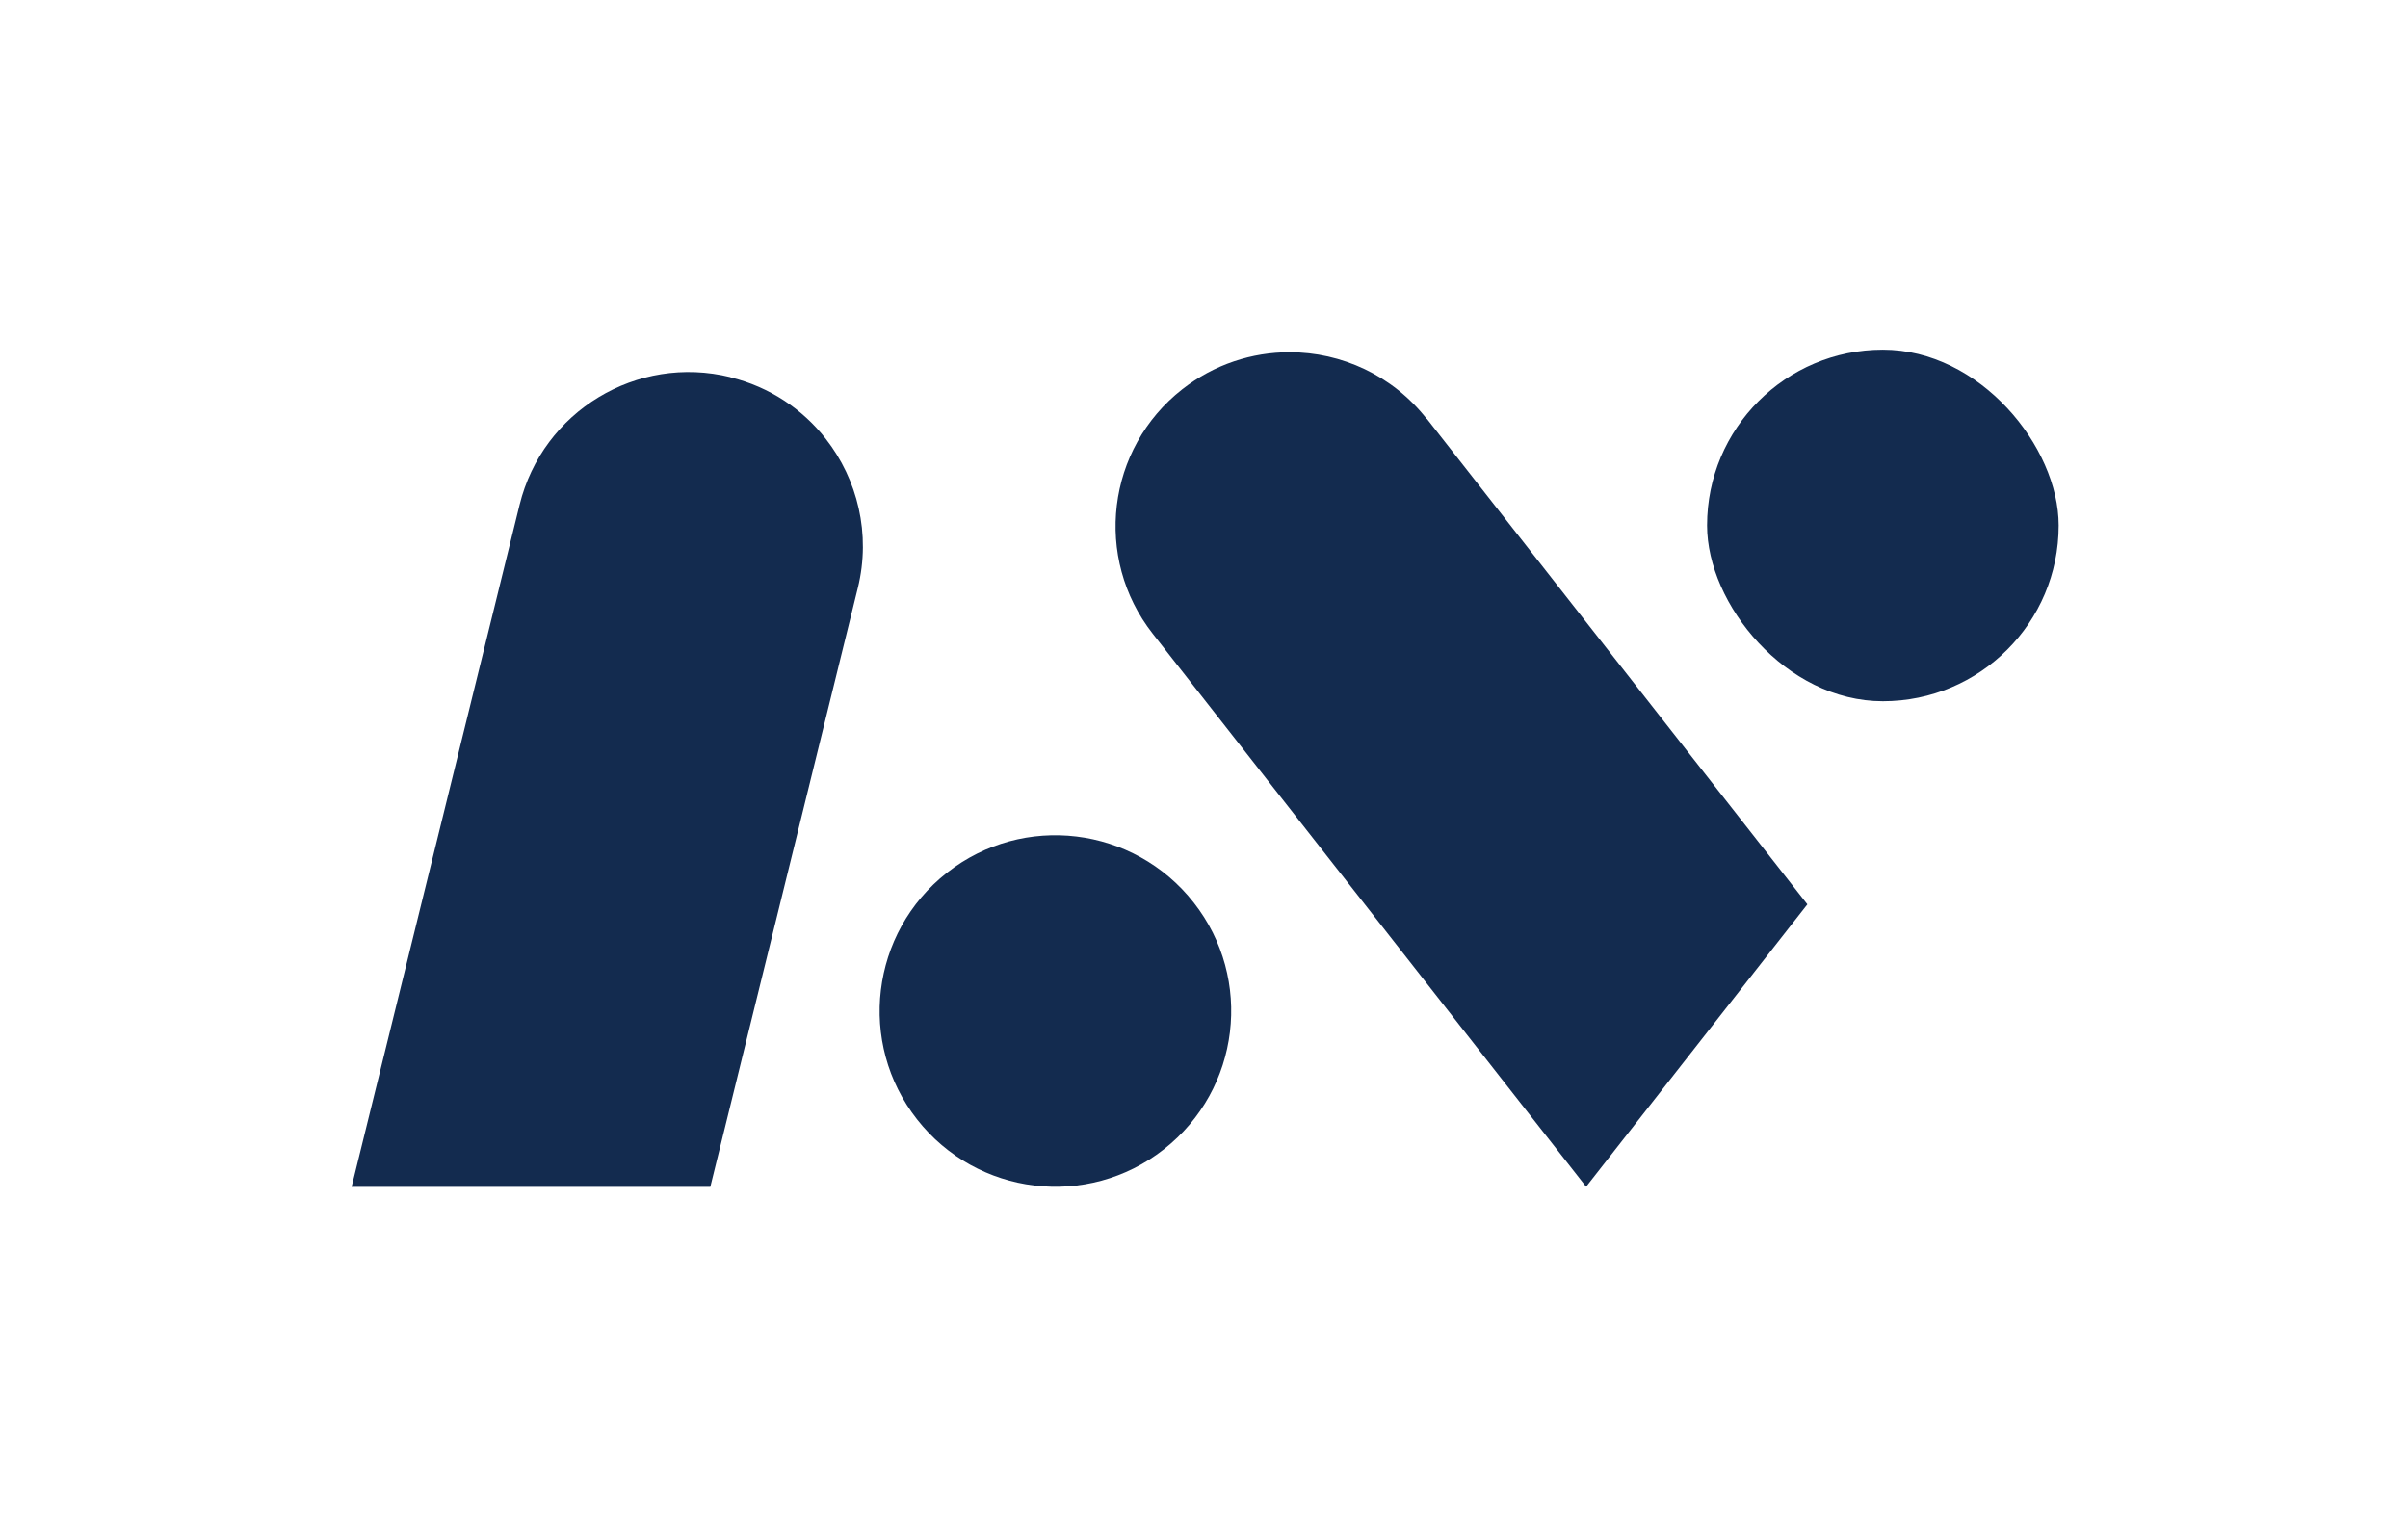
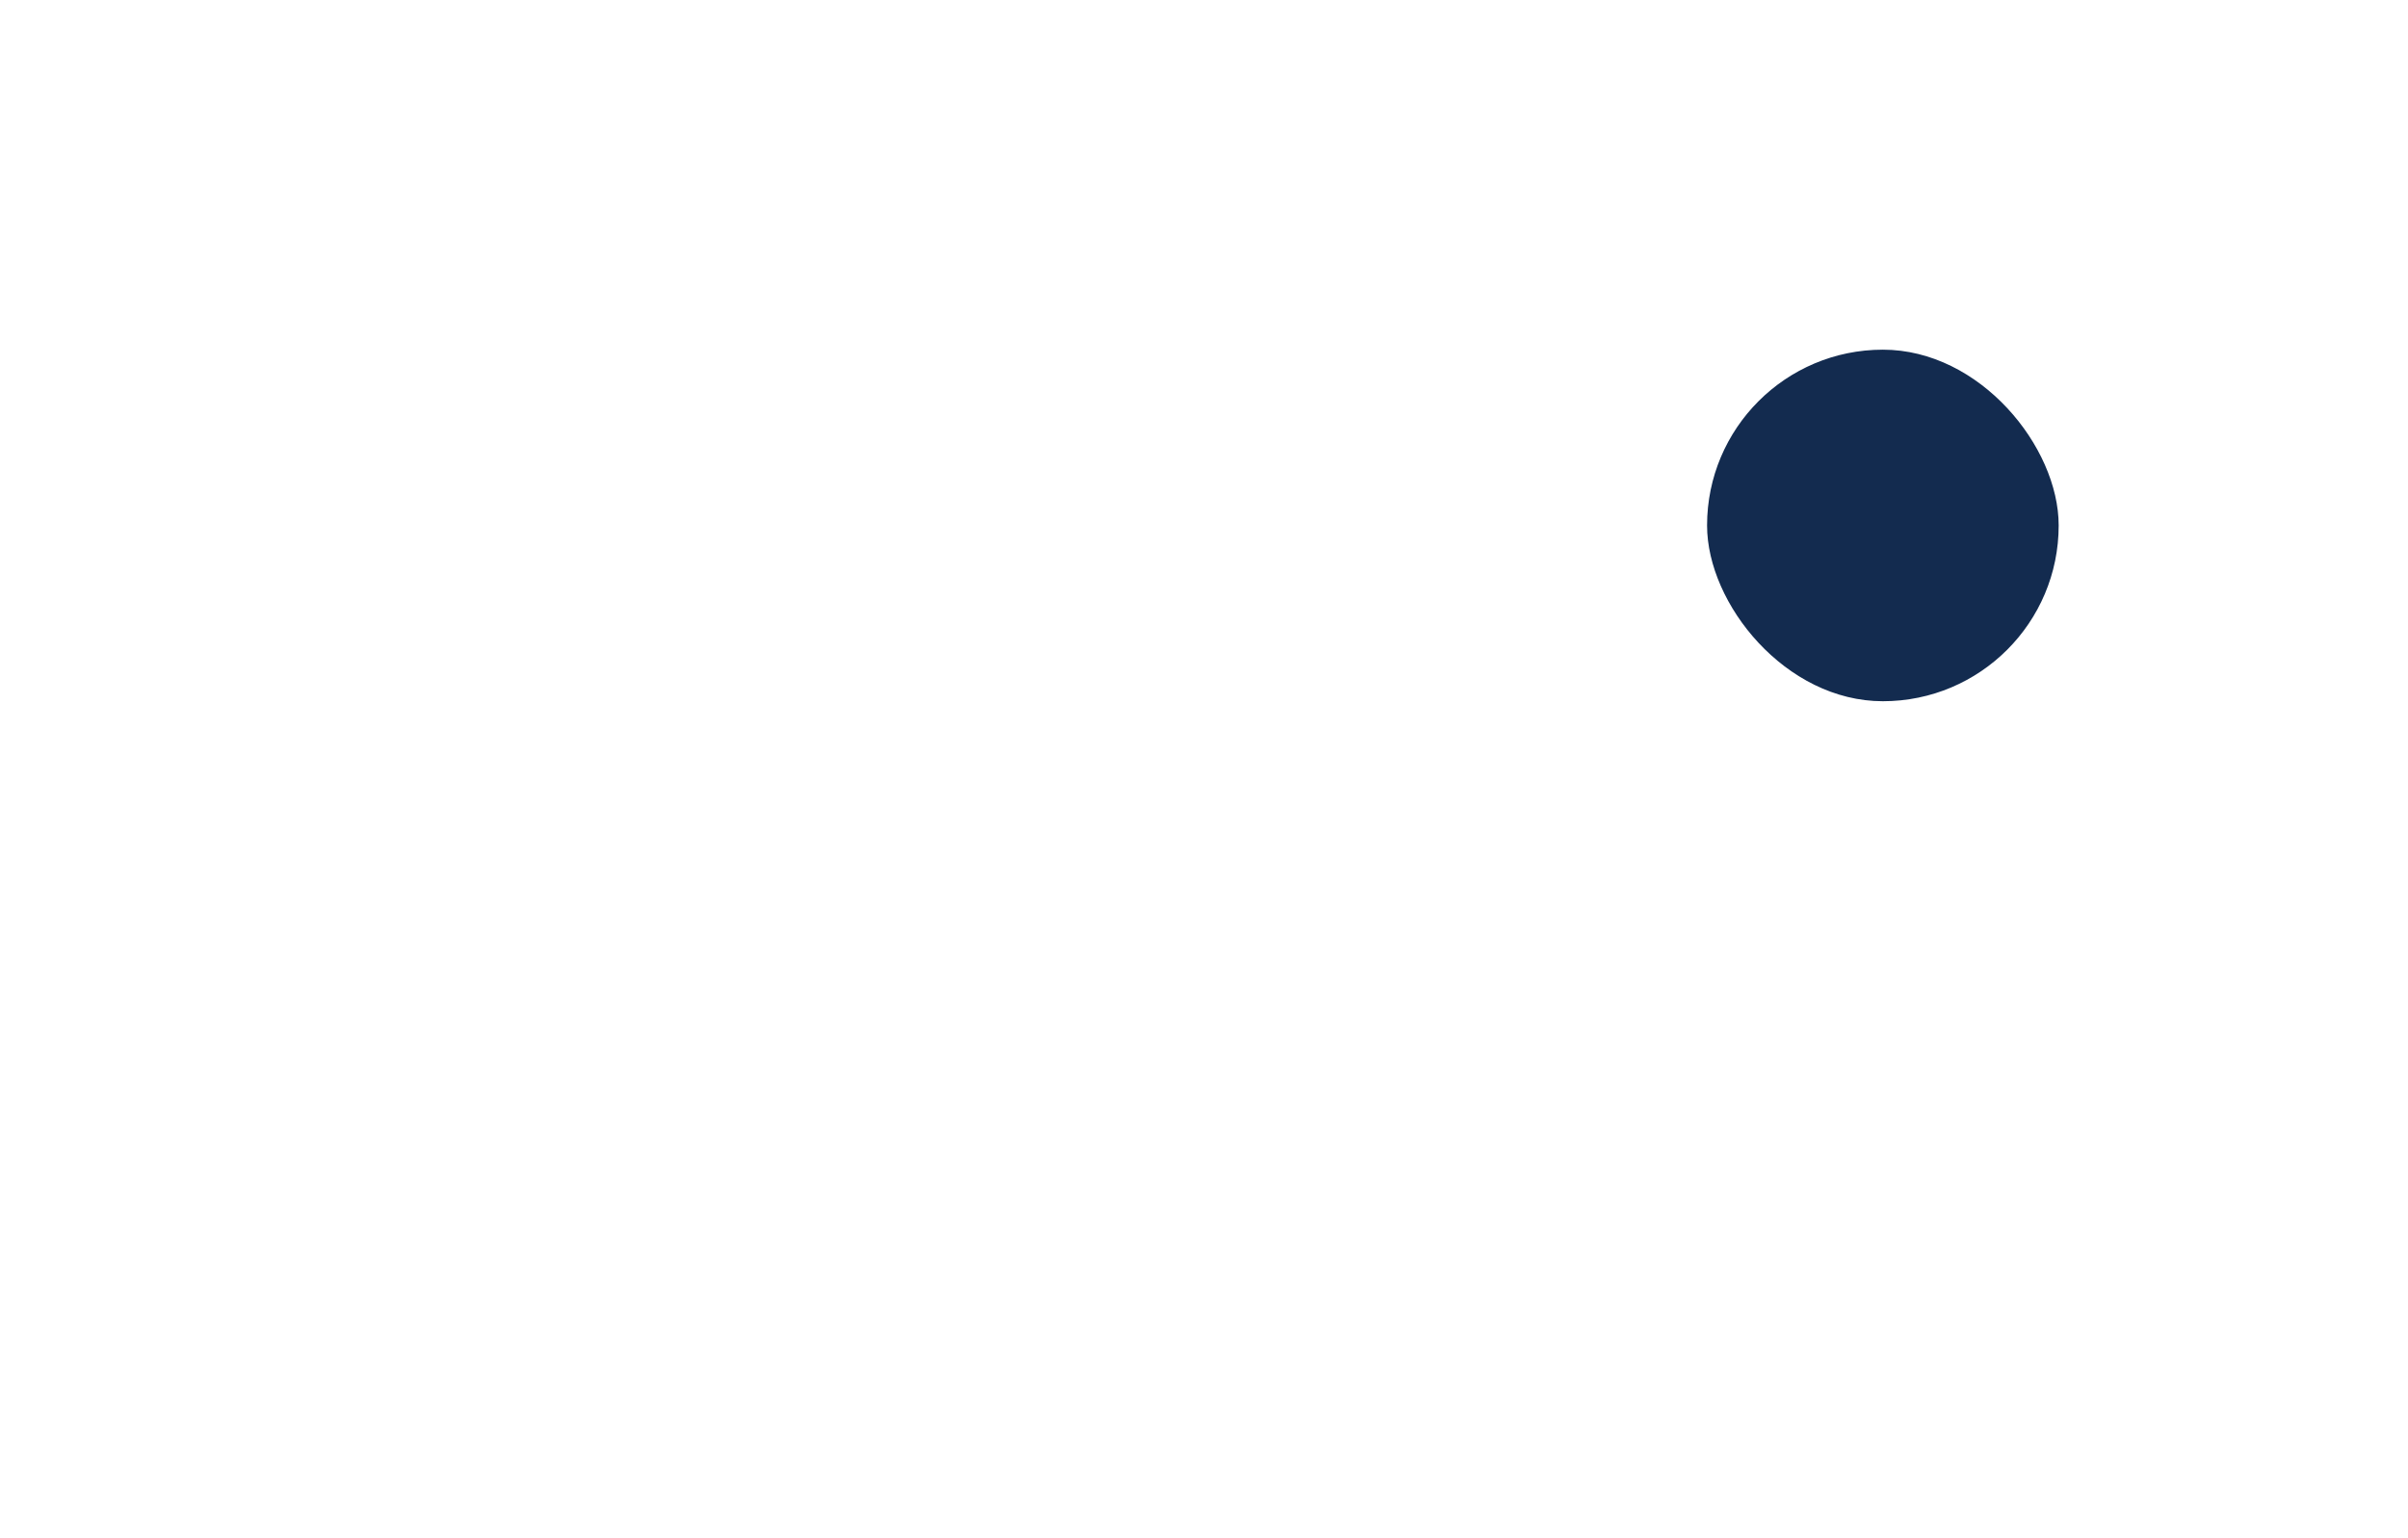
<svg xmlns="http://www.w3.org/2000/svg" id="a" data-name="Layer 1" viewBox="0 0 179.57 114.73">
  <defs>
    <style>
      .b {
        fill: #132b4f;
        stroke-width: 0px;
      }
    </style>
  </defs>
  <g>
-     <path class="b" d="M106.4,31.25c-2.56-3.27-6.38-4.98-10.23-4.98-2.8,0-5.62.9-8,2.76-5.65,4.42-6.64,12.59-2.21,18.23l15.82,20.19,16.5,21.06,16.5-21.06-16.5-21.06-11.87-15.15Z" />
    <rect class="b" x="127.3" y="26.08" width="26.22" height="26.22" rx="13.11" ry="13.11" />
  </g>
  <g>
-     <path class="b" d="M54.47,28.13c-6.97-1.72-14,2.54-15.72,9.51l-6.13,24.9-6.4,25.98h26.75s6.4-25.98,6.4-25.98l4.6-18.69c.99-4.03-.02-8.09-2.39-11.12-1.73-2.21-4.18-3.87-7.11-4.59Z" />
-     <path class="b" d="M89.02,67.32h0c-4.47-5.7-12.71-6.7-18.4-2.23h0c-5.7,4.47-6.7,12.71-2.23,18.4h0c4.47,5.7,12.71,6.7,18.4,2.23h0c5.7-4.47,6.7-12.71,2.23-18.4Z" />
-   </g>
+     </g>
</svg>